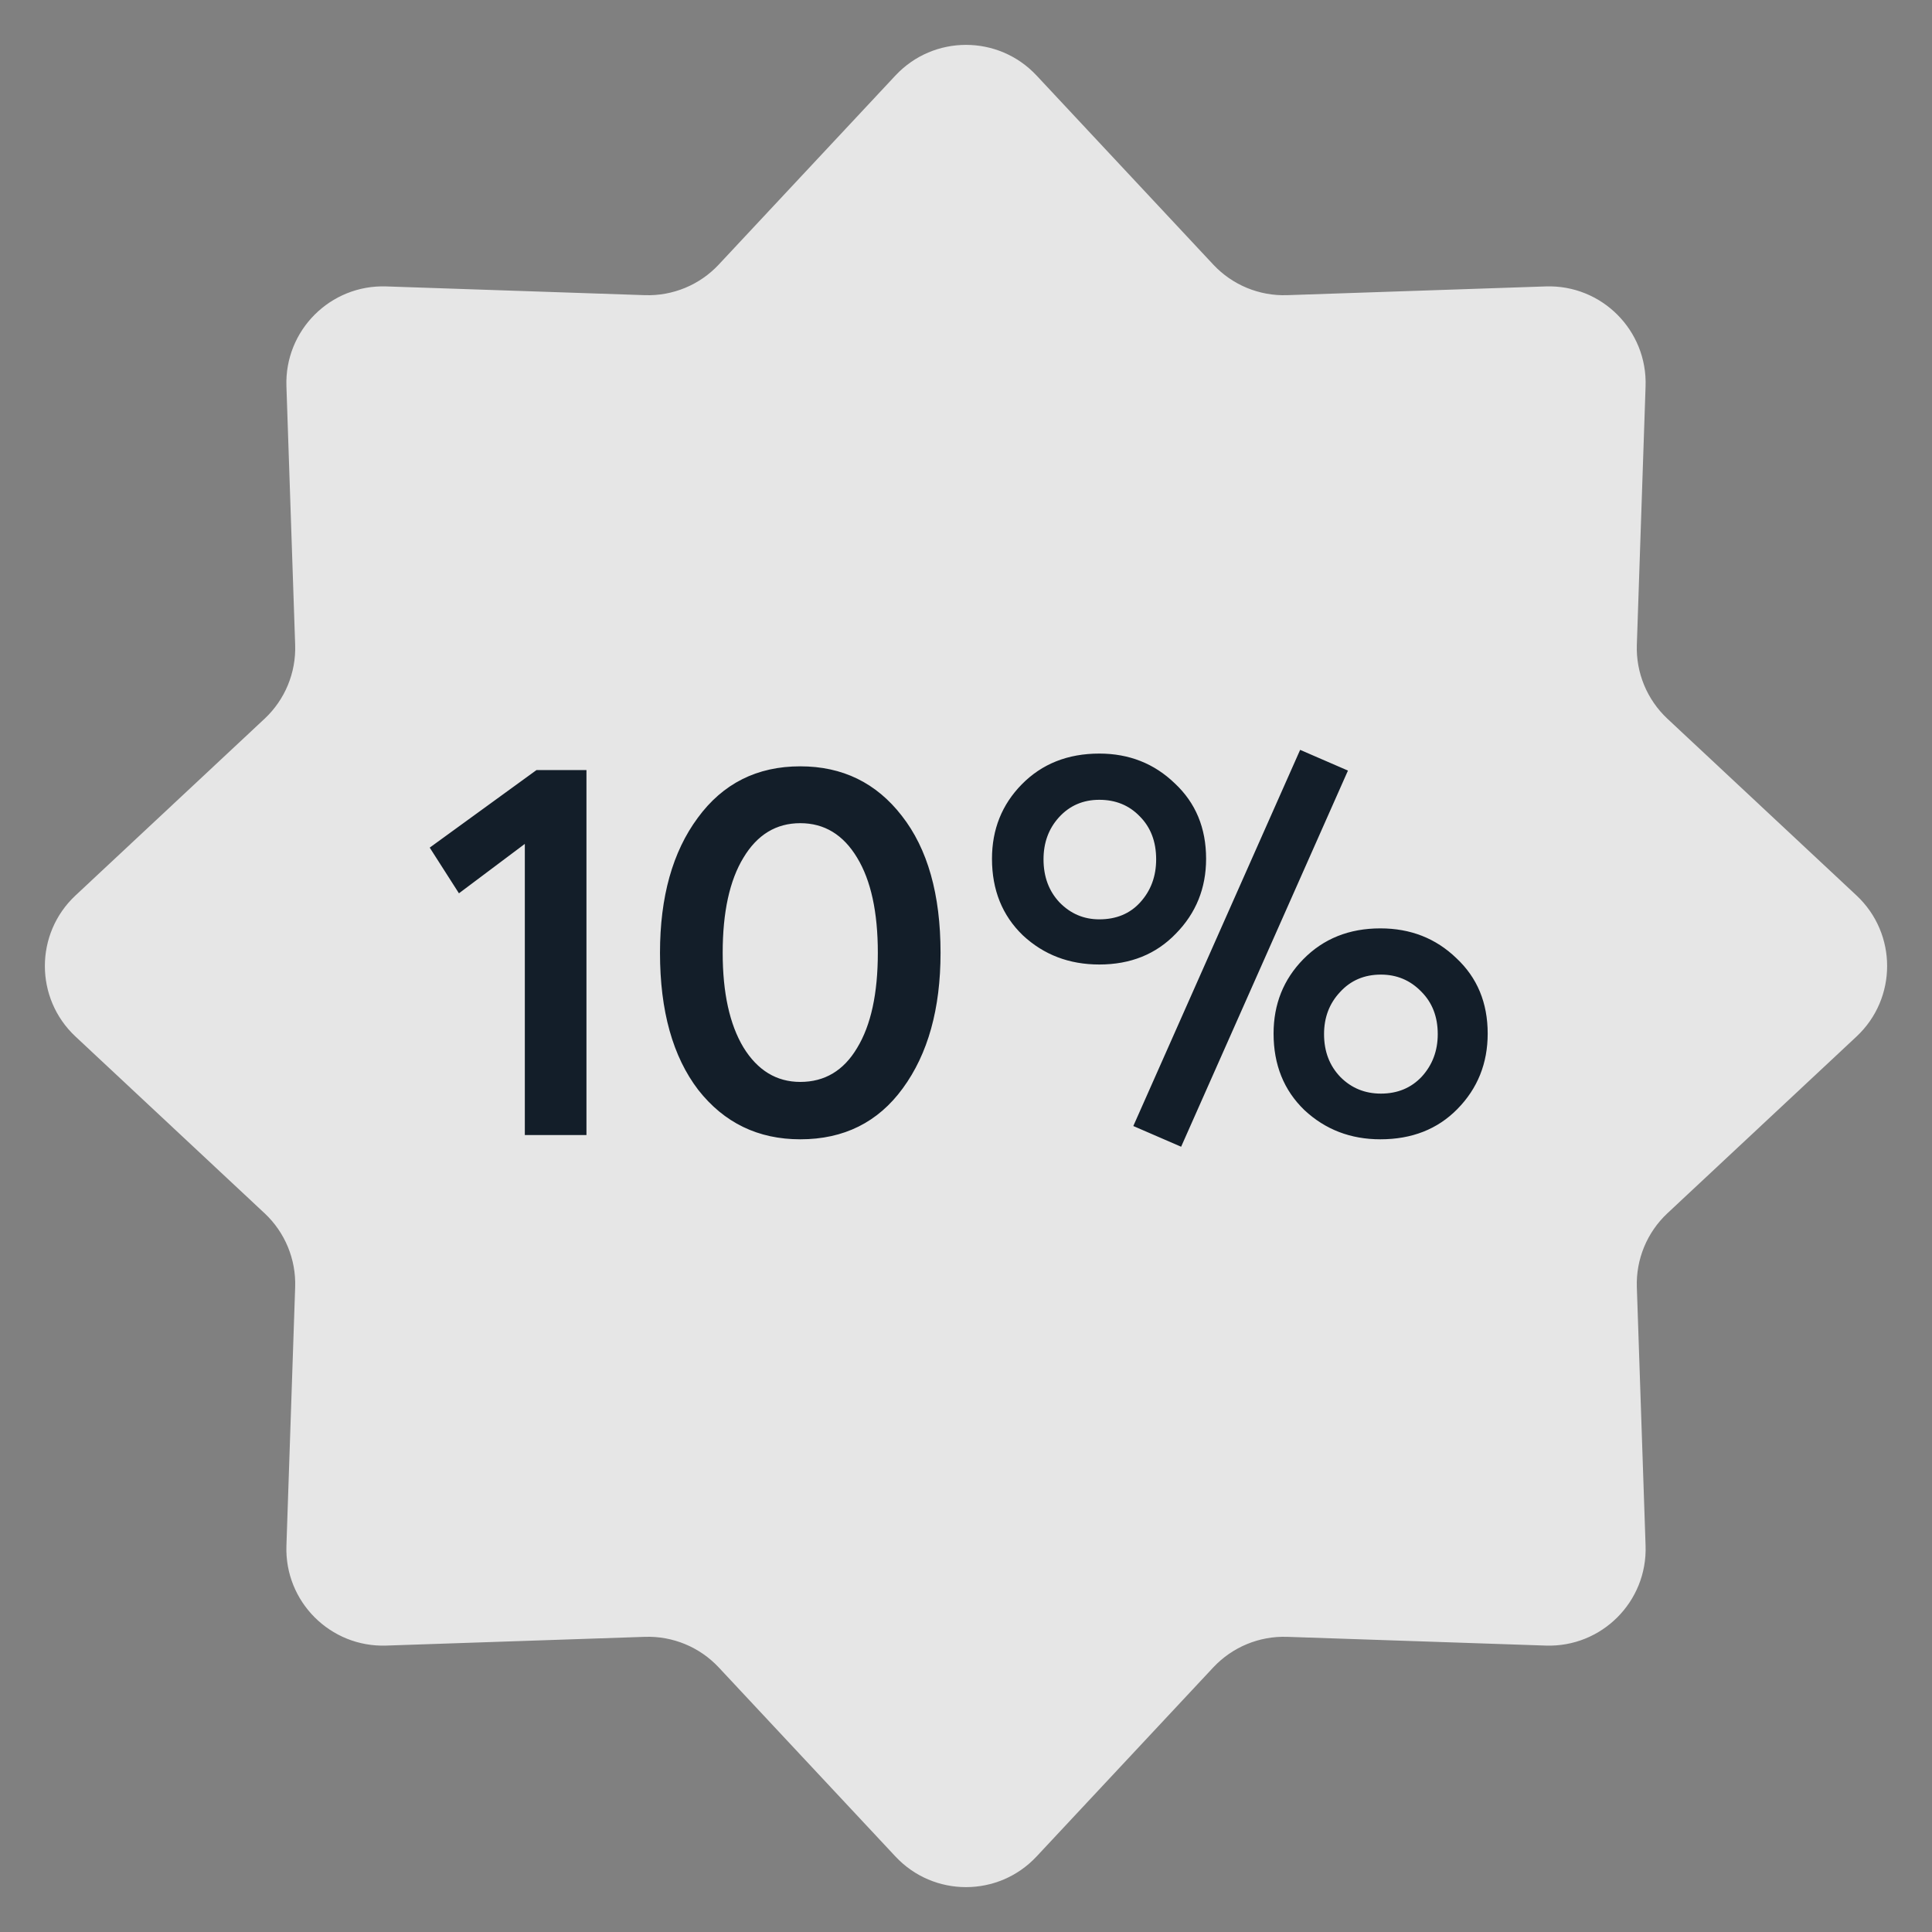
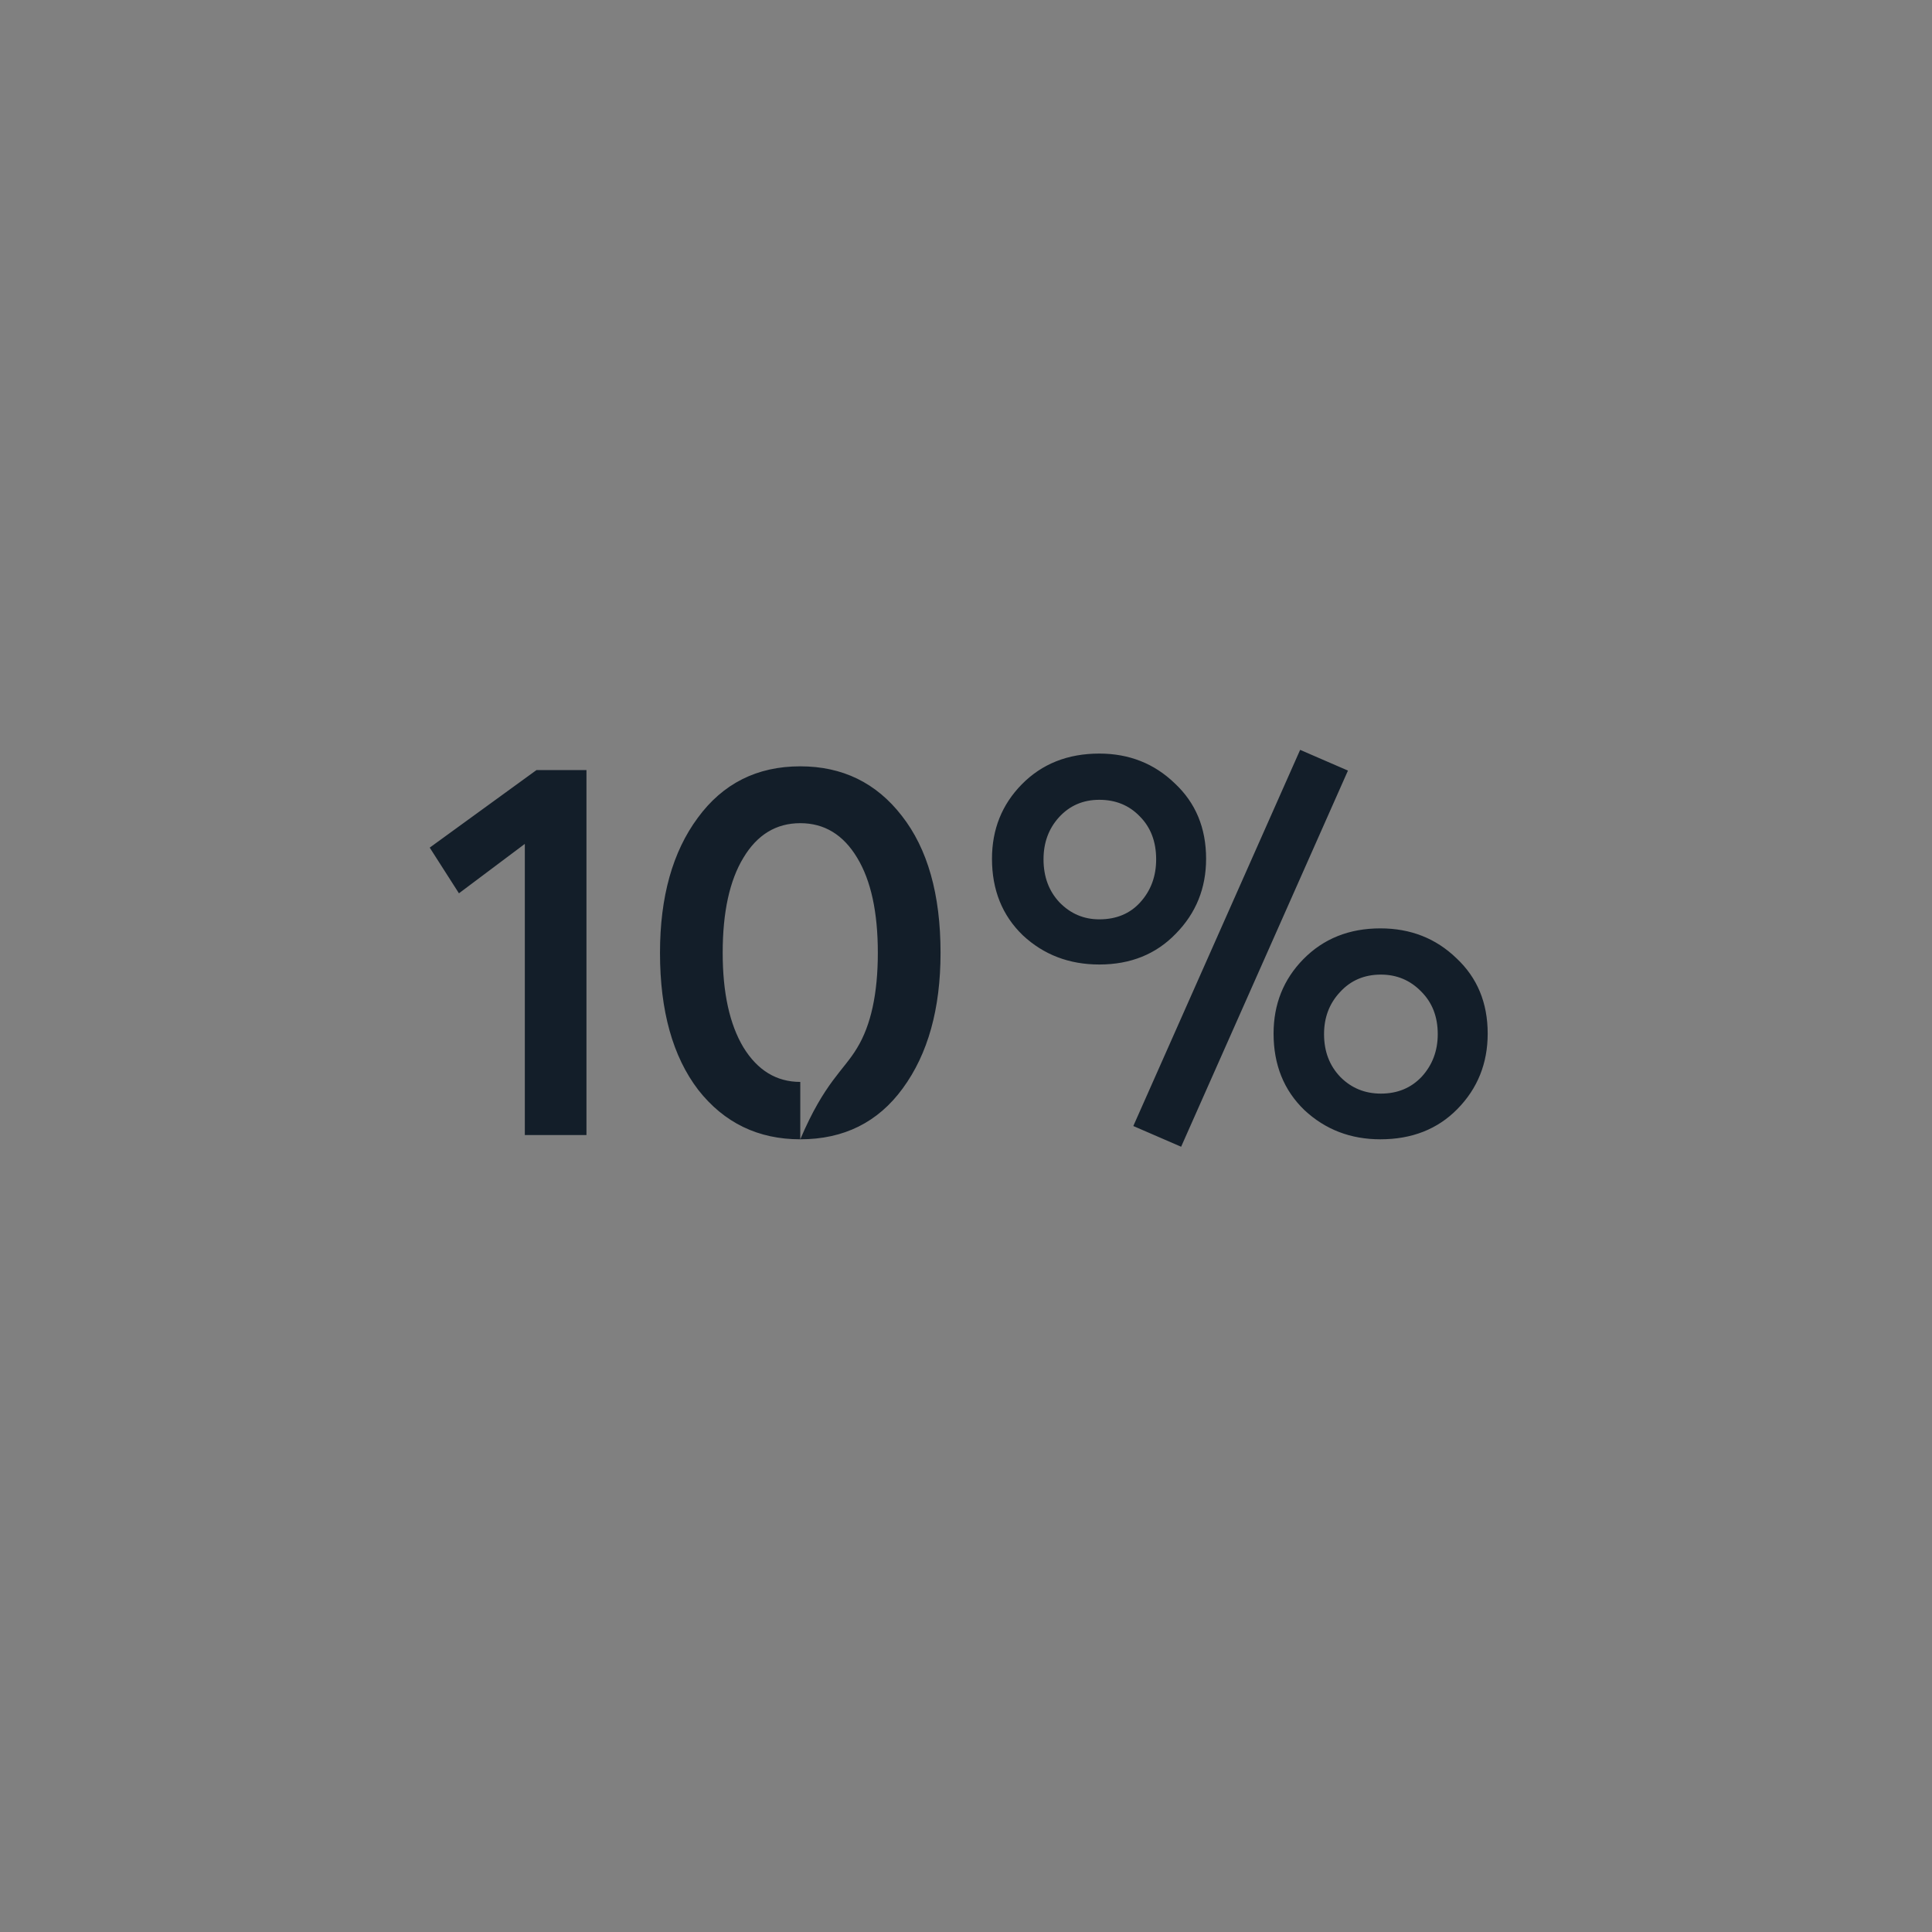
<svg xmlns="http://www.w3.org/2000/svg" width="80" height="80" viewBox="0 0 80 80" fill="none">
  <rect x="0" y="0" width="80" height="80" fill="#808080" stroke="none" />
-   <path d="M37.078 3.127C38.659 1.435 41.341 1.435 42.922 3.127L50.239 10.956C51.028 11.8 52.143 12.261 53.297 12.222L64.007 11.86C66.321 11.782 68.218 13.679 68.14 15.993L67.778 26.703C67.739 27.857 68.201 28.972 69.044 29.761L76.873 37.078C78.565 38.659 78.565 41.341 76.873 42.922L69.044 50.239C68.201 51.028 67.739 52.143 67.778 53.297L68.14 64.007C68.218 66.321 66.321 68.218 64.007 68.14L53.297 67.778C52.143 67.739 51.028 68.201 50.239 69.044L42.922 76.873C41.341 78.565 38.659 78.565 37.078 76.873L29.761 69.044C28.972 68.201 27.857 67.739 26.703 67.778L15.993 68.14C13.679 68.218 11.782 66.321 11.86 64.007L12.222 53.297C12.261 52.143 11.8 51.028 10.956 50.239L3.127 42.922C1.435 41.341 1.435 38.659 3.127 37.078L10.956 29.761C11.8 28.972 12.261 27.857 12.222 26.703L11.86 15.993C11.782 13.679 13.679 11.782 15.993 11.86L26.703 12.222C27.857 12.261 28.972 11.8 29.761 10.956L37.078 3.127Z" fill="white" fill-opacity="0.8" />
-   <path d="M21.732 47V34.944L19.004 36.99L17.794 35.098L22.216 31.886H24.284V47H21.732ZM33.138 47.176C31.392 47.176 29.984 46.494 28.913 45.13C27.858 43.751 27.329 41.859 27.329 39.454C27.329 37.137 27.85 35.274 28.892 33.866C29.933 32.443 31.348 31.732 33.138 31.732C34.883 31.732 36.283 32.414 37.34 33.778C38.41 35.142 38.946 37.034 38.946 39.454C38.946 41.771 38.425 43.641 37.383 45.064C36.357 46.472 34.941 47.176 33.138 47.176ZM33.138 44.8C34.15 44.8 34.934 44.331 35.492 43.392C36.063 42.453 36.349 41.141 36.349 39.454C36.349 37.767 36.063 36.455 35.492 35.516C34.919 34.563 34.135 34.086 33.138 34.086C32.14 34.086 31.355 34.563 30.784 35.516C30.212 36.455 29.925 37.767 29.925 39.454C29.925 41.111 30.212 42.417 30.784 43.37C31.37 44.323 32.155 44.8 33.138 44.8ZM48.908 47.484L46.928 46.626L53.836 31.05L55.816 31.908L48.908 47.484ZM45.52 39.938C44.273 39.938 43.217 39.535 42.352 38.728C41.501 37.907 41.076 36.851 41.076 35.56C41.076 34.343 41.487 33.316 42.308 32.48C43.144 31.629 44.215 31.204 45.52 31.204C46.752 31.204 47.793 31.615 48.644 32.436C49.509 33.243 49.942 34.284 49.942 35.56C49.942 36.777 49.524 37.811 48.688 38.662C47.867 39.513 46.811 39.938 45.52 39.938ZM45.52 38.068C46.224 38.068 46.789 37.833 47.214 37.364C47.654 36.88 47.874 36.286 47.874 35.582C47.874 34.849 47.647 34.255 47.192 33.8C46.752 33.345 46.195 33.118 45.52 33.118C44.845 33.118 44.288 33.36 43.848 33.844C43.423 34.313 43.21 34.893 43.21 35.582C43.21 36.301 43.43 36.895 43.87 37.364C44.325 37.833 44.875 38.068 45.52 38.068ZM57.158 47.176C55.926 47.176 54.877 46.773 54.012 45.966C53.161 45.145 52.736 44.089 52.736 42.798C52.736 41.581 53.147 40.554 53.968 39.718C54.804 38.867 55.867 38.442 57.158 38.442C58.405 38.442 59.453 38.853 60.304 39.674C61.169 40.481 61.602 41.522 61.602 42.798C61.602 44.03 61.184 45.071 60.348 45.922C59.527 46.758 58.463 47.176 57.158 47.176ZM57.18 45.284C57.869 45.284 58.434 45.049 58.874 44.58C59.314 44.096 59.534 43.509 59.534 42.82C59.534 42.101 59.307 41.515 58.852 41.06C58.397 40.591 57.84 40.356 57.18 40.356C56.491 40.356 55.926 40.598 55.486 41.082C55.046 41.551 54.826 42.131 54.826 42.82C54.826 43.539 55.053 44.133 55.508 44.602C55.963 45.057 56.52 45.284 57.18 45.284Z" fill="#131E29" />
+   <path d="M21.732 47V34.944L19.004 36.99L17.794 35.098L22.216 31.886H24.284V47H21.732ZM33.138 47.176C31.392 47.176 29.984 46.494 28.913 45.13C27.858 43.751 27.329 41.859 27.329 39.454C27.329 37.137 27.85 35.274 28.892 33.866C29.933 32.443 31.348 31.732 33.138 31.732C34.883 31.732 36.283 32.414 37.34 33.778C38.41 35.142 38.946 37.034 38.946 39.454C38.946 41.771 38.425 43.641 37.383 45.064C36.357 46.472 34.941 47.176 33.138 47.176ZC34.15 44.8 34.934 44.331 35.492 43.392C36.063 42.453 36.349 41.141 36.349 39.454C36.349 37.767 36.063 36.455 35.492 35.516C34.919 34.563 34.135 34.086 33.138 34.086C32.14 34.086 31.355 34.563 30.784 35.516C30.212 36.455 29.925 37.767 29.925 39.454C29.925 41.111 30.212 42.417 30.784 43.37C31.37 44.323 32.155 44.8 33.138 44.8ZM48.908 47.484L46.928 46.626L53.836 31.05L55.816 31.908L48.908 47.484ZM45.52 39.938C44.273 39.938 43.217 39.535 42.352 38.728C41.501 37.907 41.076 36.851 41.076 35.56C41.076 34.343 41.487 33.316 42.308 32.48C43.144 31.629 44.215 31.204 45.52 31.204C46.752 31.204 47.793 31.615 48.644 32.436C49.509 33.243 49.942 34.284 49.942 35.56C49.942 36.777 49.524 37.811 48.688 38.662C47.867 39.513 46.811 39.938 45.52 39.938ZM45.52 38.068C46.224 38.068 46.789 37.833 47.214 37.364C47.654 36.88 47.874 36.286 47.874 35.582C47.874 34.849 47.647 34.255 47.192 33.8C46.752 33.345 46.195 33.118 45.52 33.118C44.845 33.118 44.288 33.36 43.848 33.844C43.423 34.313 43.21 34.893 43.21 35.582C43.21 36.301 43.43 36.895 43.87 37.364C44.325 37.833 44.875 38.068 45.52 38.068ZM57.158 47.176C55.926 47.176 54.877 46.773 54.012 45.966C53.161 45.145 52.736 44.089 52.736 42.798C52.736 41.581 53.147 40.554 53.968 39.718C54.804 38.867 55.867 38.442 57.158 38.442C58.405 38.442 59.453 38.853 60.304 39.674C61.169 40.481 61.602 41.522 61.602 42.798C61.602 44.03 61.184 45.071 60.348 45.922C59.527 46.758 58.463 47.176 57.158 47.176ZM57.18 45.284C57.869 45.284 58.434 45.049 58.874 44.58C59.314 44.096 59.534 43.509 59.534 42.82C59.534 42.101 59.307 41.515 58.852 41.06C58.397 40.591 57.84 40.356 57.18 40.356C56.491 40.356 55.926 40.598 55.486 41.082C55.046 41.551 54.826 42.131 54.826 42.82C54.826 43.539 55.053 44.133 55.508 44.602C55.963 45.057 56.52 45.284 57.18 45.284Z" fill="#131E29" />
</svg>